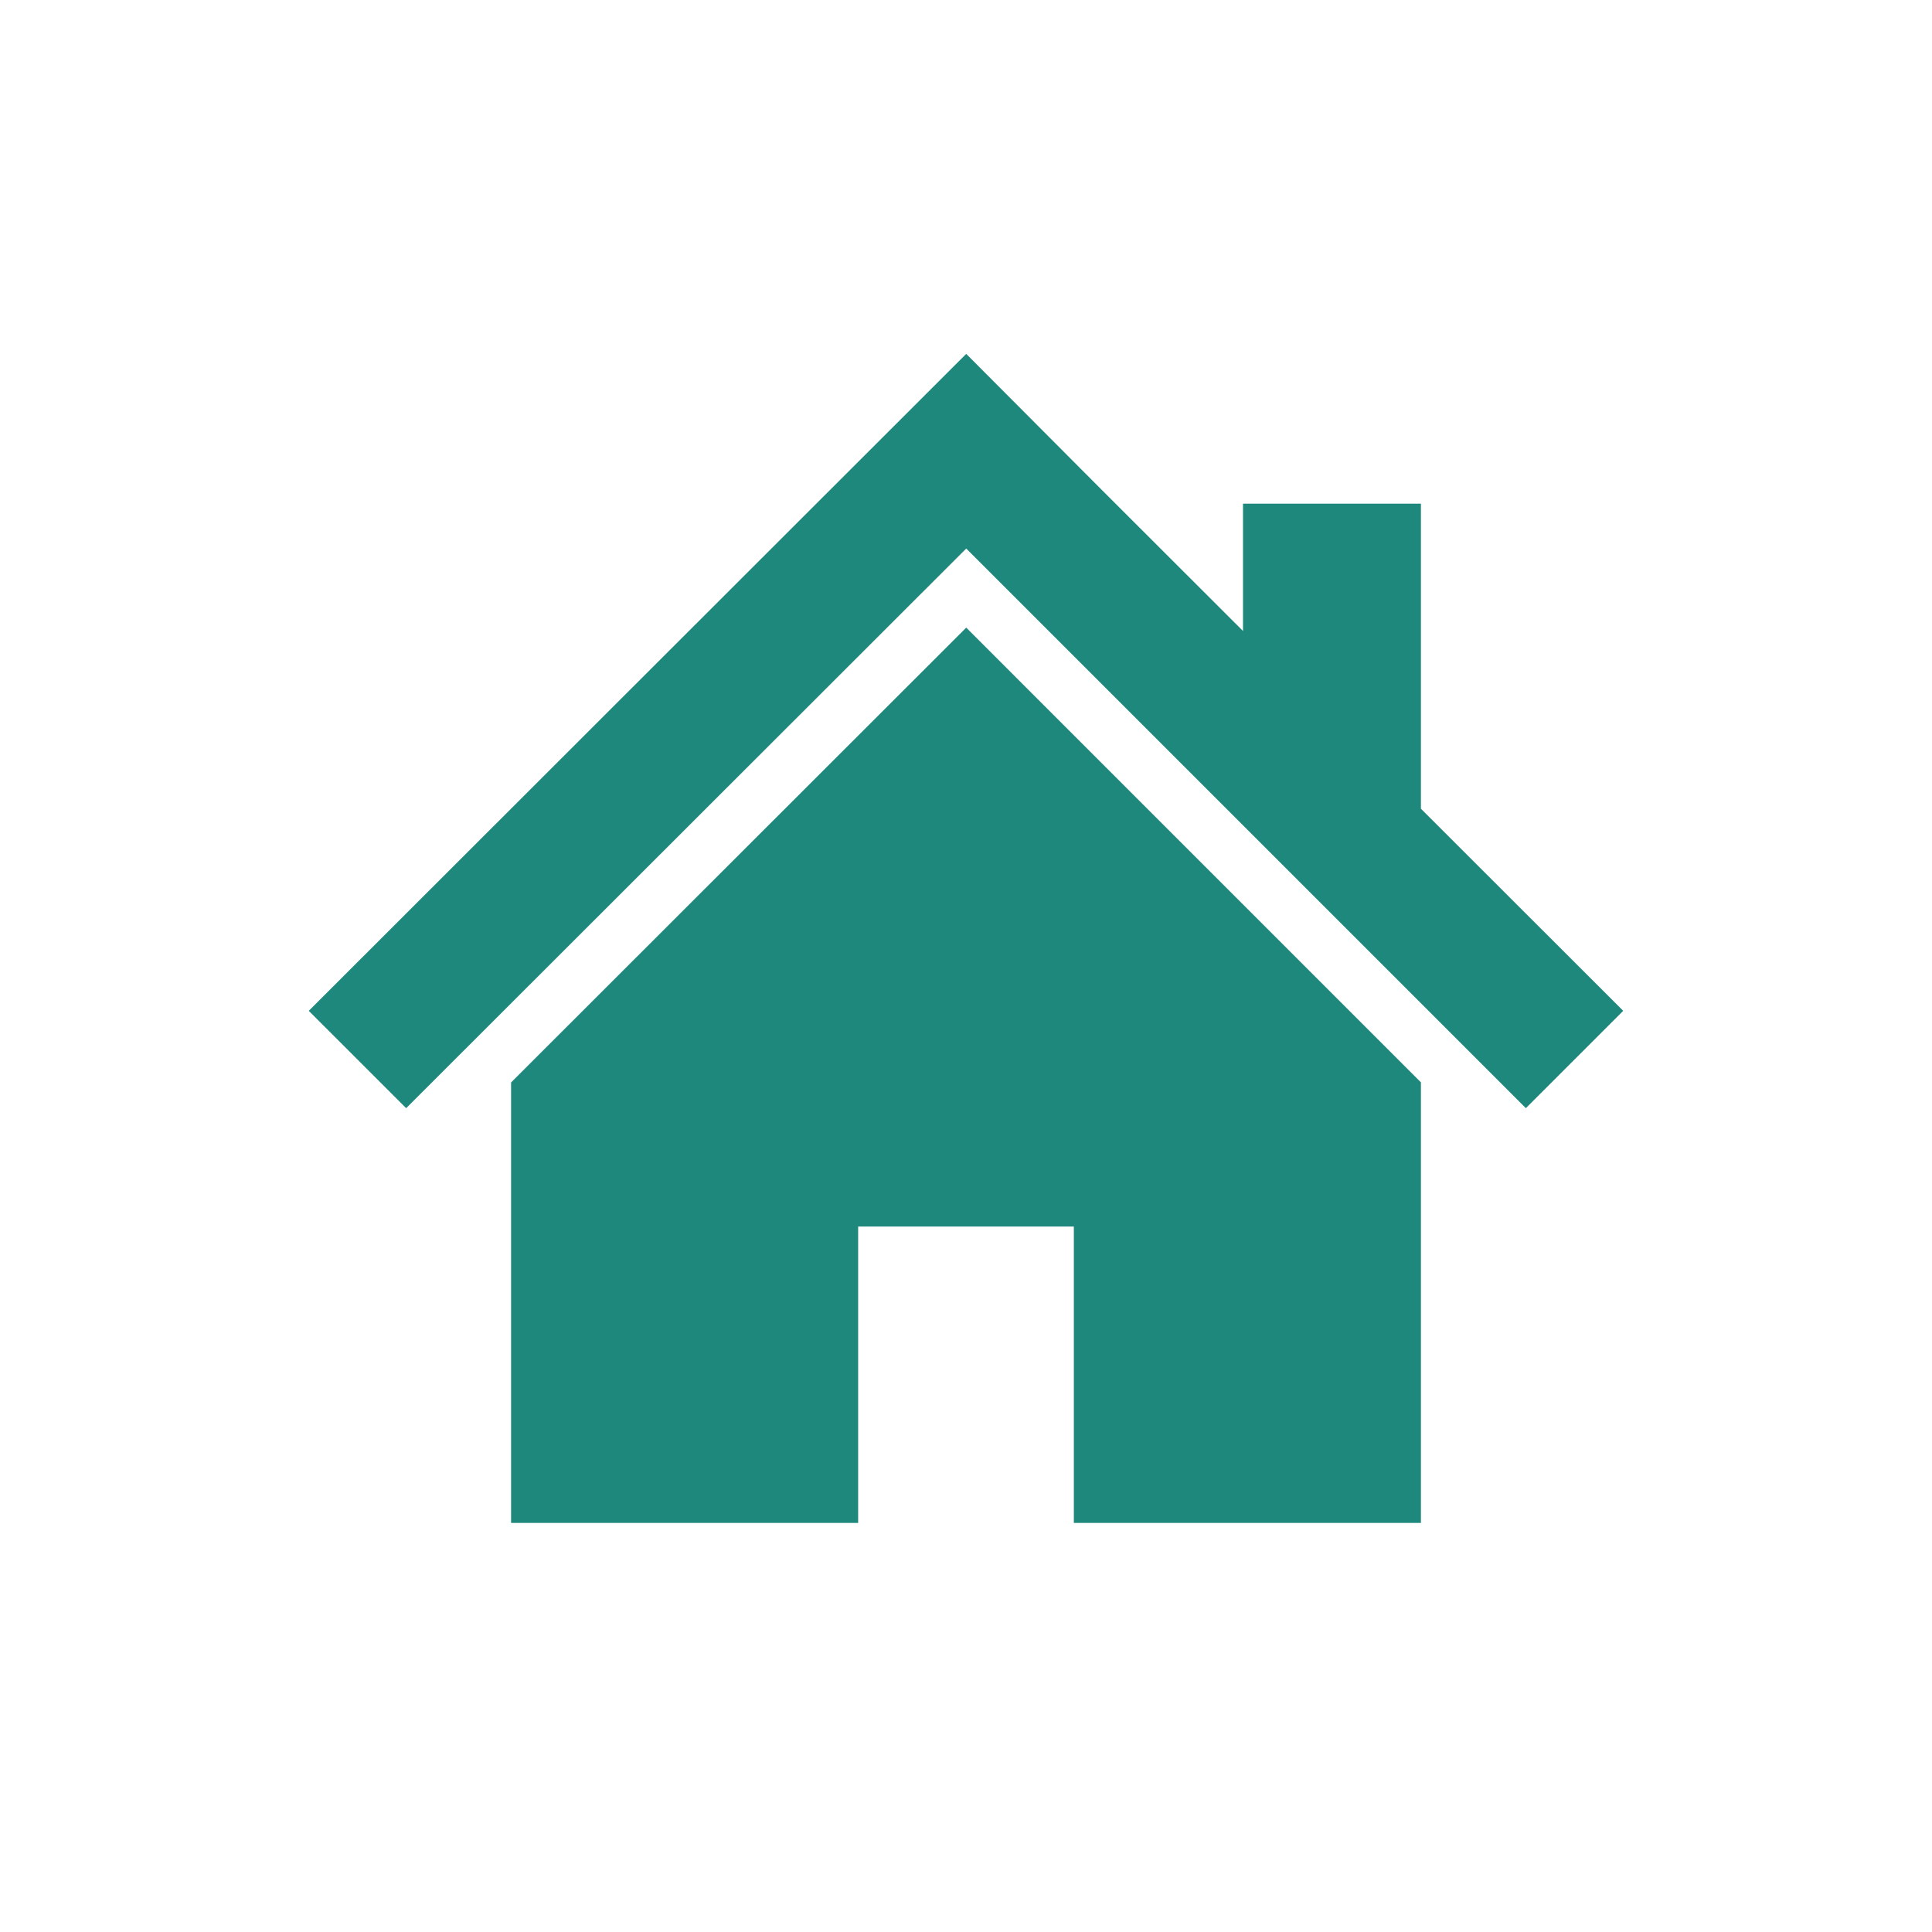
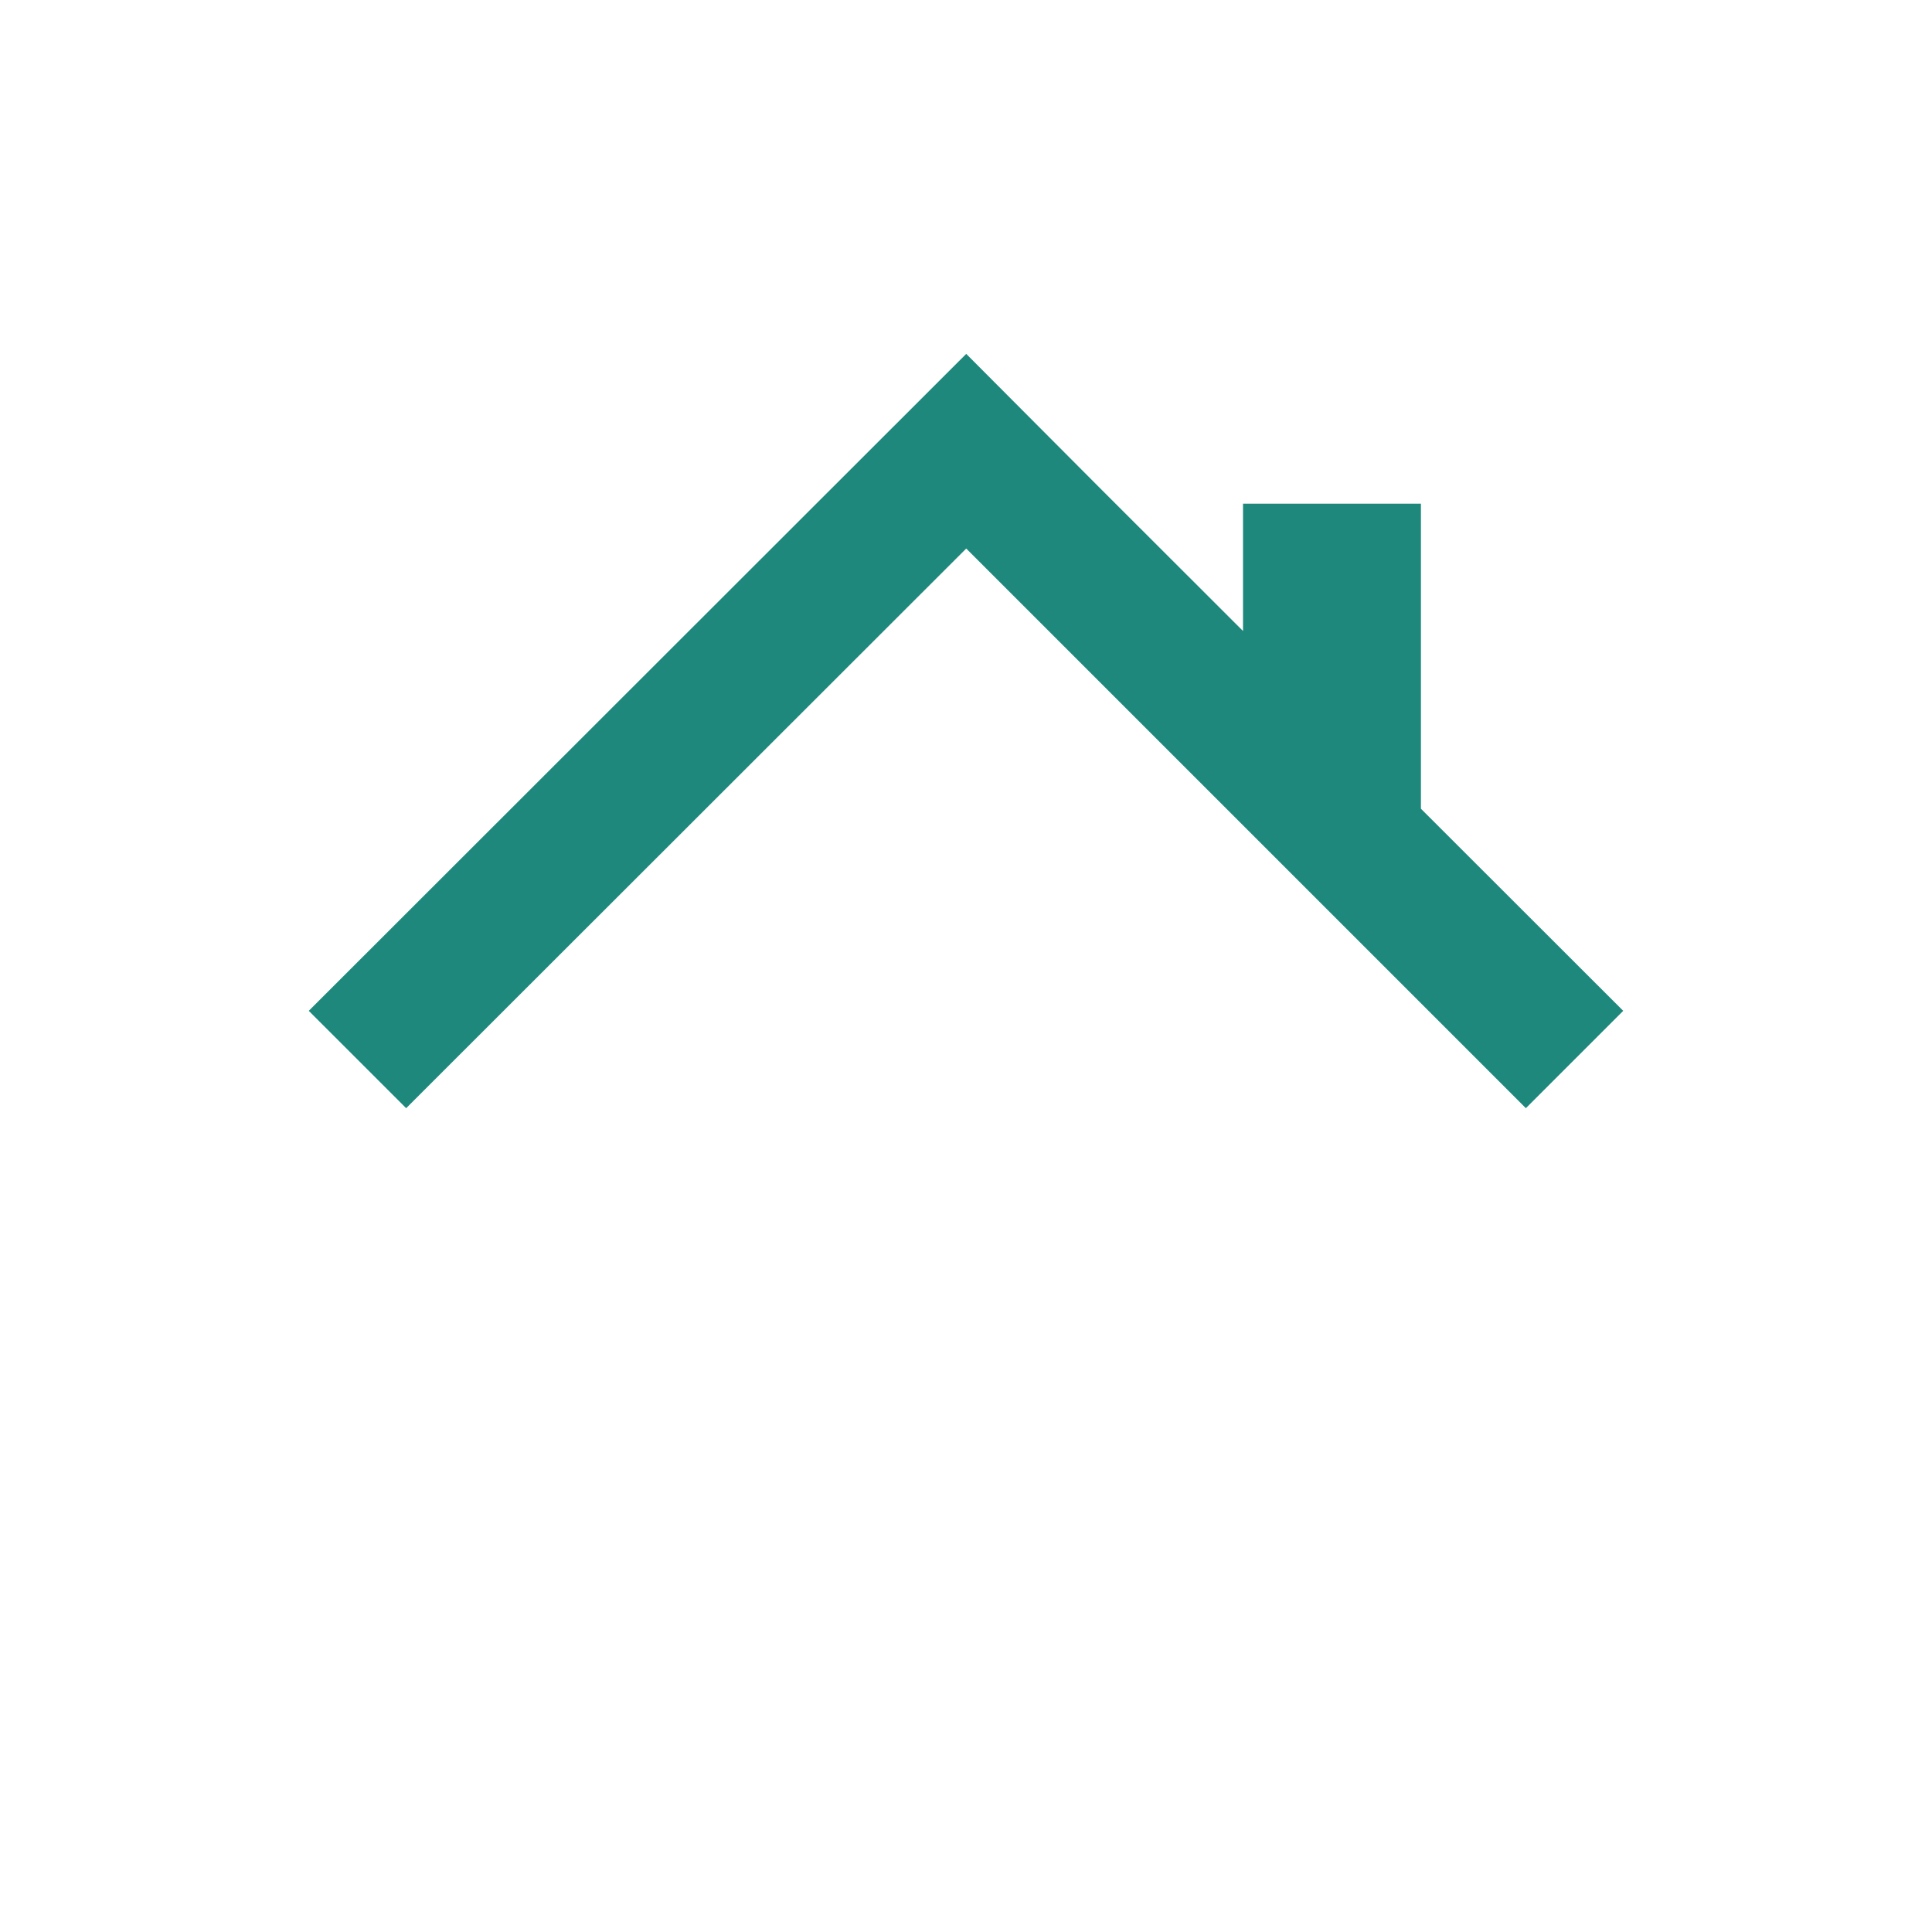
<svg xmlns="http://www.w3.org/2000/svg" version="1.1" id="レイヤー_1" x="0px" y="0px" width="100%" height="100%" viewBox="0 0 500 500" enable-background="new 0 0 500 500" xml:space="preserve">
  <g>
-     <path display="none" fill="#1F887C" d="M500,250c0,138.066-111.926,250-250,250C111.924,500,0,388.066,0,250   C0,111.934,111.924,0,250,0C388.074,0,500,111.934,500,250z" />
+     <path display="none" fill="#1F887C" d="M500,250C111.924,500,0,388.066,0,250   C0,111.934,111.924,0,250,0C388.074,0,500,111.934,500,250z" />
    <g>
      <polygon fill="#1F887C" points="367.734,209.297 367.734,130.352 321.689,130.352 321.689,163.301 285.156,126.807     250.059,91.582 79.907,261.602 105.112,286.797 250.059,141.963 394.893,286.797 420.088,261.602   " />
-       <polygon fill="#1F887C" points="132.266,280.137 132.266,394.131 222.09,394.131 222.09,317.432 277.91,317.432 277.91,394.131     367.734,394.131 367.734,280.117 250.059,162.432   " />
    </g>
  </g>
</svg>